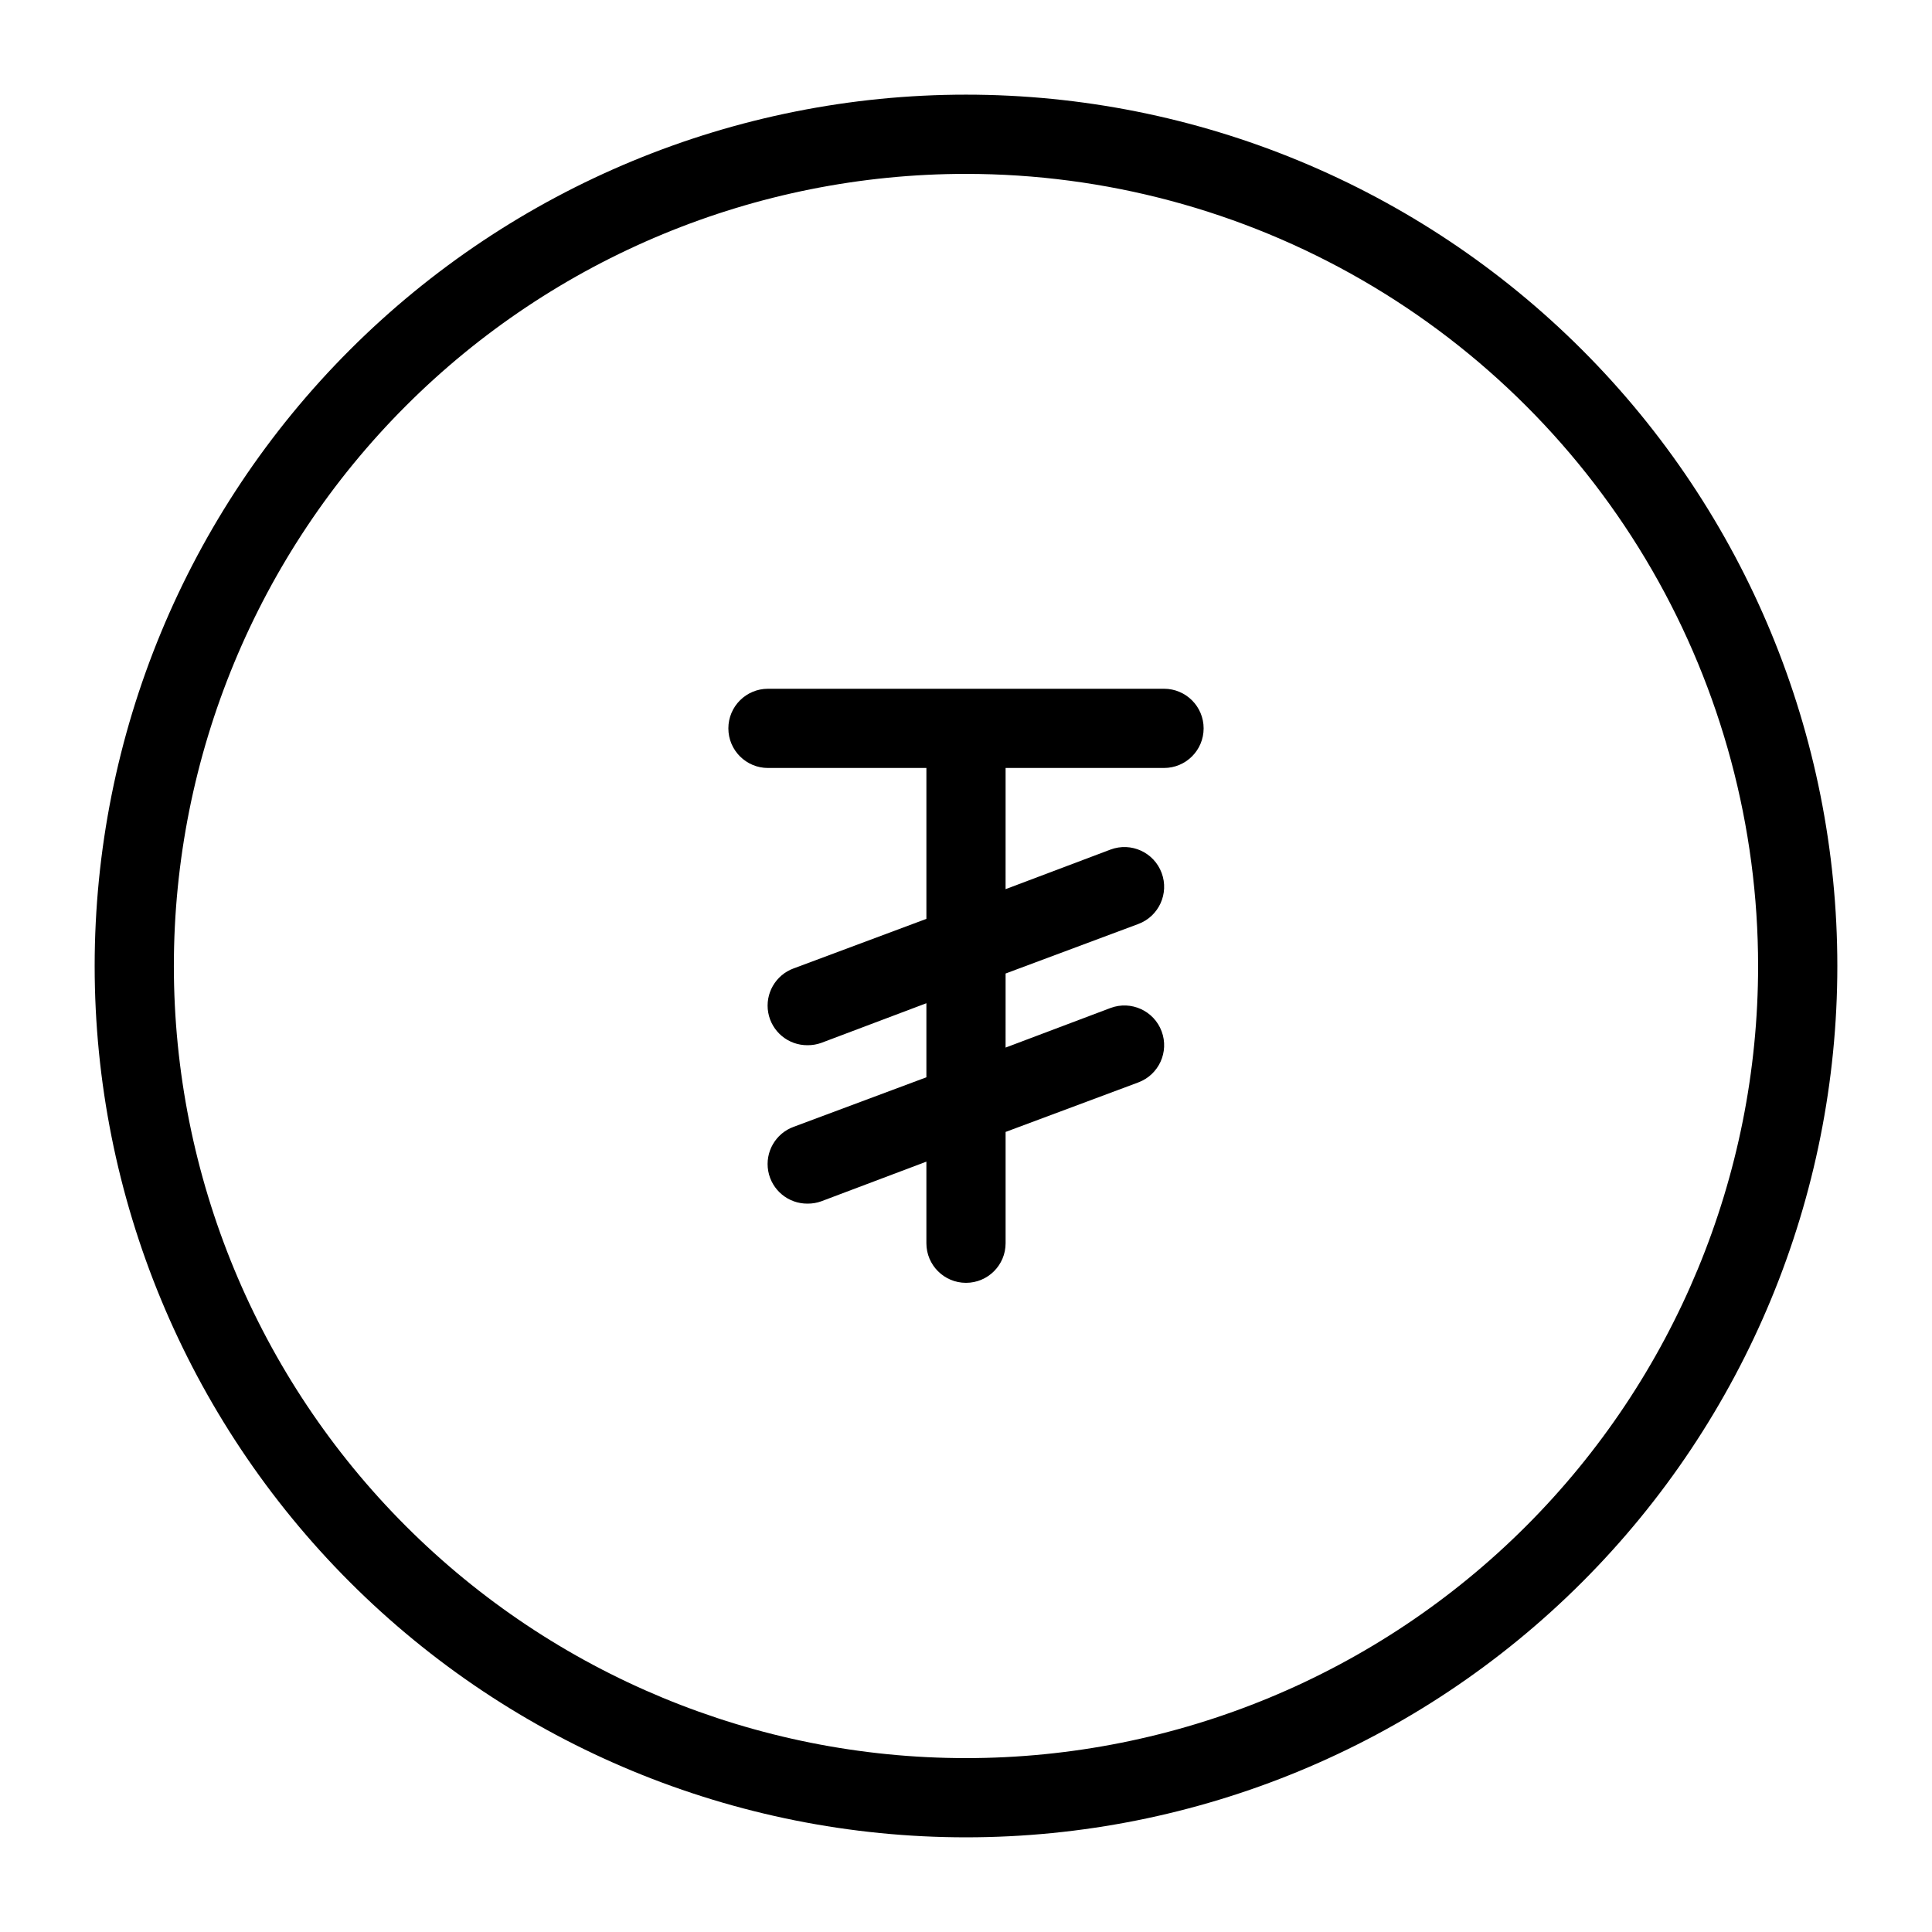
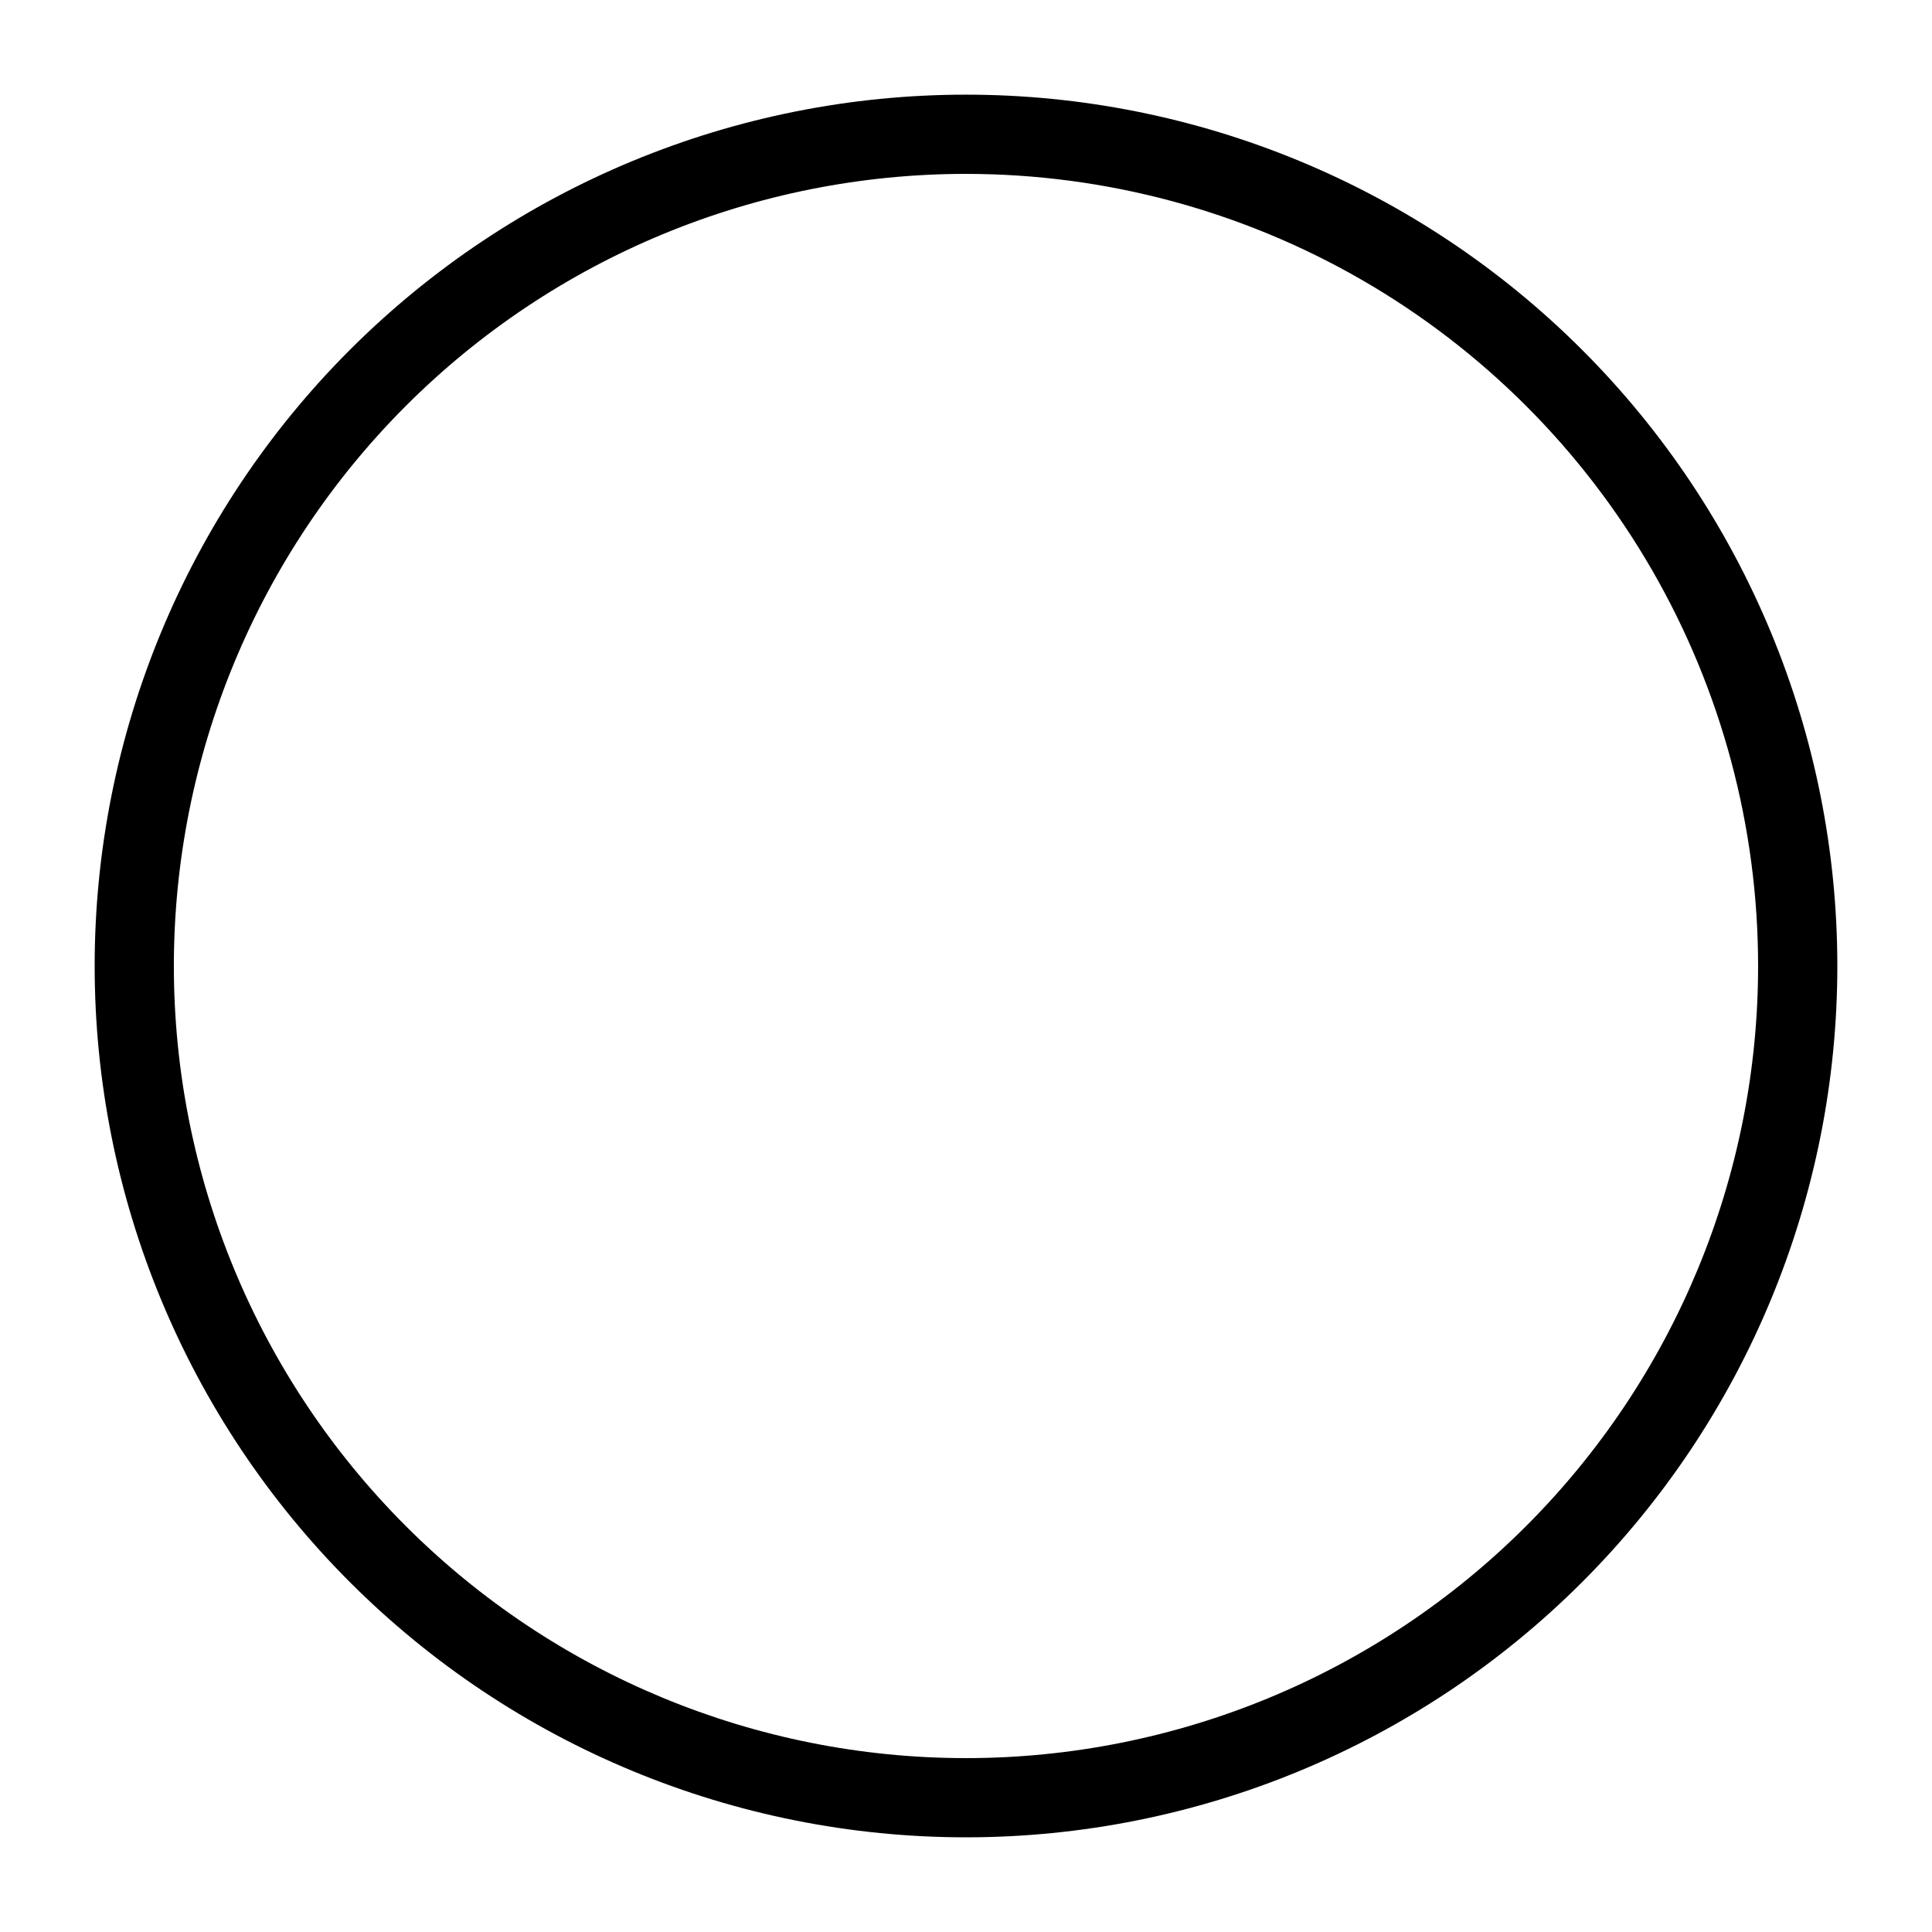
<svg xmlns="http://www.w3.org/2000/svg" fill="#000000" width="800px" height="800px" version="1.1" viewBox="144 144 512 512">
  <g>
-     <path d="m452.48 326.53h-104.96c-5.797 0-10.496 4.699-10.496 10.496 0 5.797 4.699 10.496 10.496 10.496h41.984v39.988l-35.16 13.121h-0.004c-4.805 1.742-7.656 6.699-6.75 11.73 0.91 5.031 5.312 8.676 10.426 8.633 1.25 0.008 2.496-0.203 3.672-0.633l27.816-10.496v19.629l-35.16 13.121h-0.004c-4.805 1.742-7.656 6.695-6.75 11.73 0.91 5.031 5.312 8.676 10.426 8.633 1.25 0.008 2.496-0.203 3.672-0.633l27.816-10.496v21.625c0 5.793 4.699 10.492 10.496 10.492s10.496-4.699 10.496-10.492v-29.496l35.16-13.121c5.449-2.027 8.223-8.09 6.191-13.539-2.027-5.449-8.09-8.223-13.539-6.191l-27.816 10.496 0.004-19.629 35.16-13.121c5.449-2.027 8.223-8.09 6.191-13.539-2.027-5.449-8.09-8.223-13.539-6.191l-27.816 10.496 0.004-32.117h41.984c5.797 0 10.496-4.699 10.496-10.496 0-5.797-4.699-10.496-10.496-10.496z" />
    <path d="m400 630.91c-61.242 0-119.98-24.328-163.28-67.633-43.305-43.305-67.633-102.04-67.633-163.28s24.328-119.98 67.633-163.28 102.04-67.633 163.28-67.633 119.97 24.328 163.28 67.633c43.305 43.305 67.633 102.04 67.633 163.28s-24.328 119.97-67.633 163.28c-43.305 43.305-102.04 67.633-163.28 67.633zm0-440.83c-55.676 0-109.07 22.117-148.44 61.484s-61.484 92.762-61.484 148.44c0 55.672 22.117 109.07 61.484 148.43 39.367 39.367 92.762 61.484 148.44 61.484 55.672 0 109.07-22.117 148.43-61.484 39.367-39.367 61.484-92.762 61.484-148.43 0-36.852-9.699-73.051-28.121-104.96-18.426-31.914-44.926-58.414-76.84-76.836-31.91-18.426-68.109-28.125-104.96-28.125z" />
  </g>
</svg>